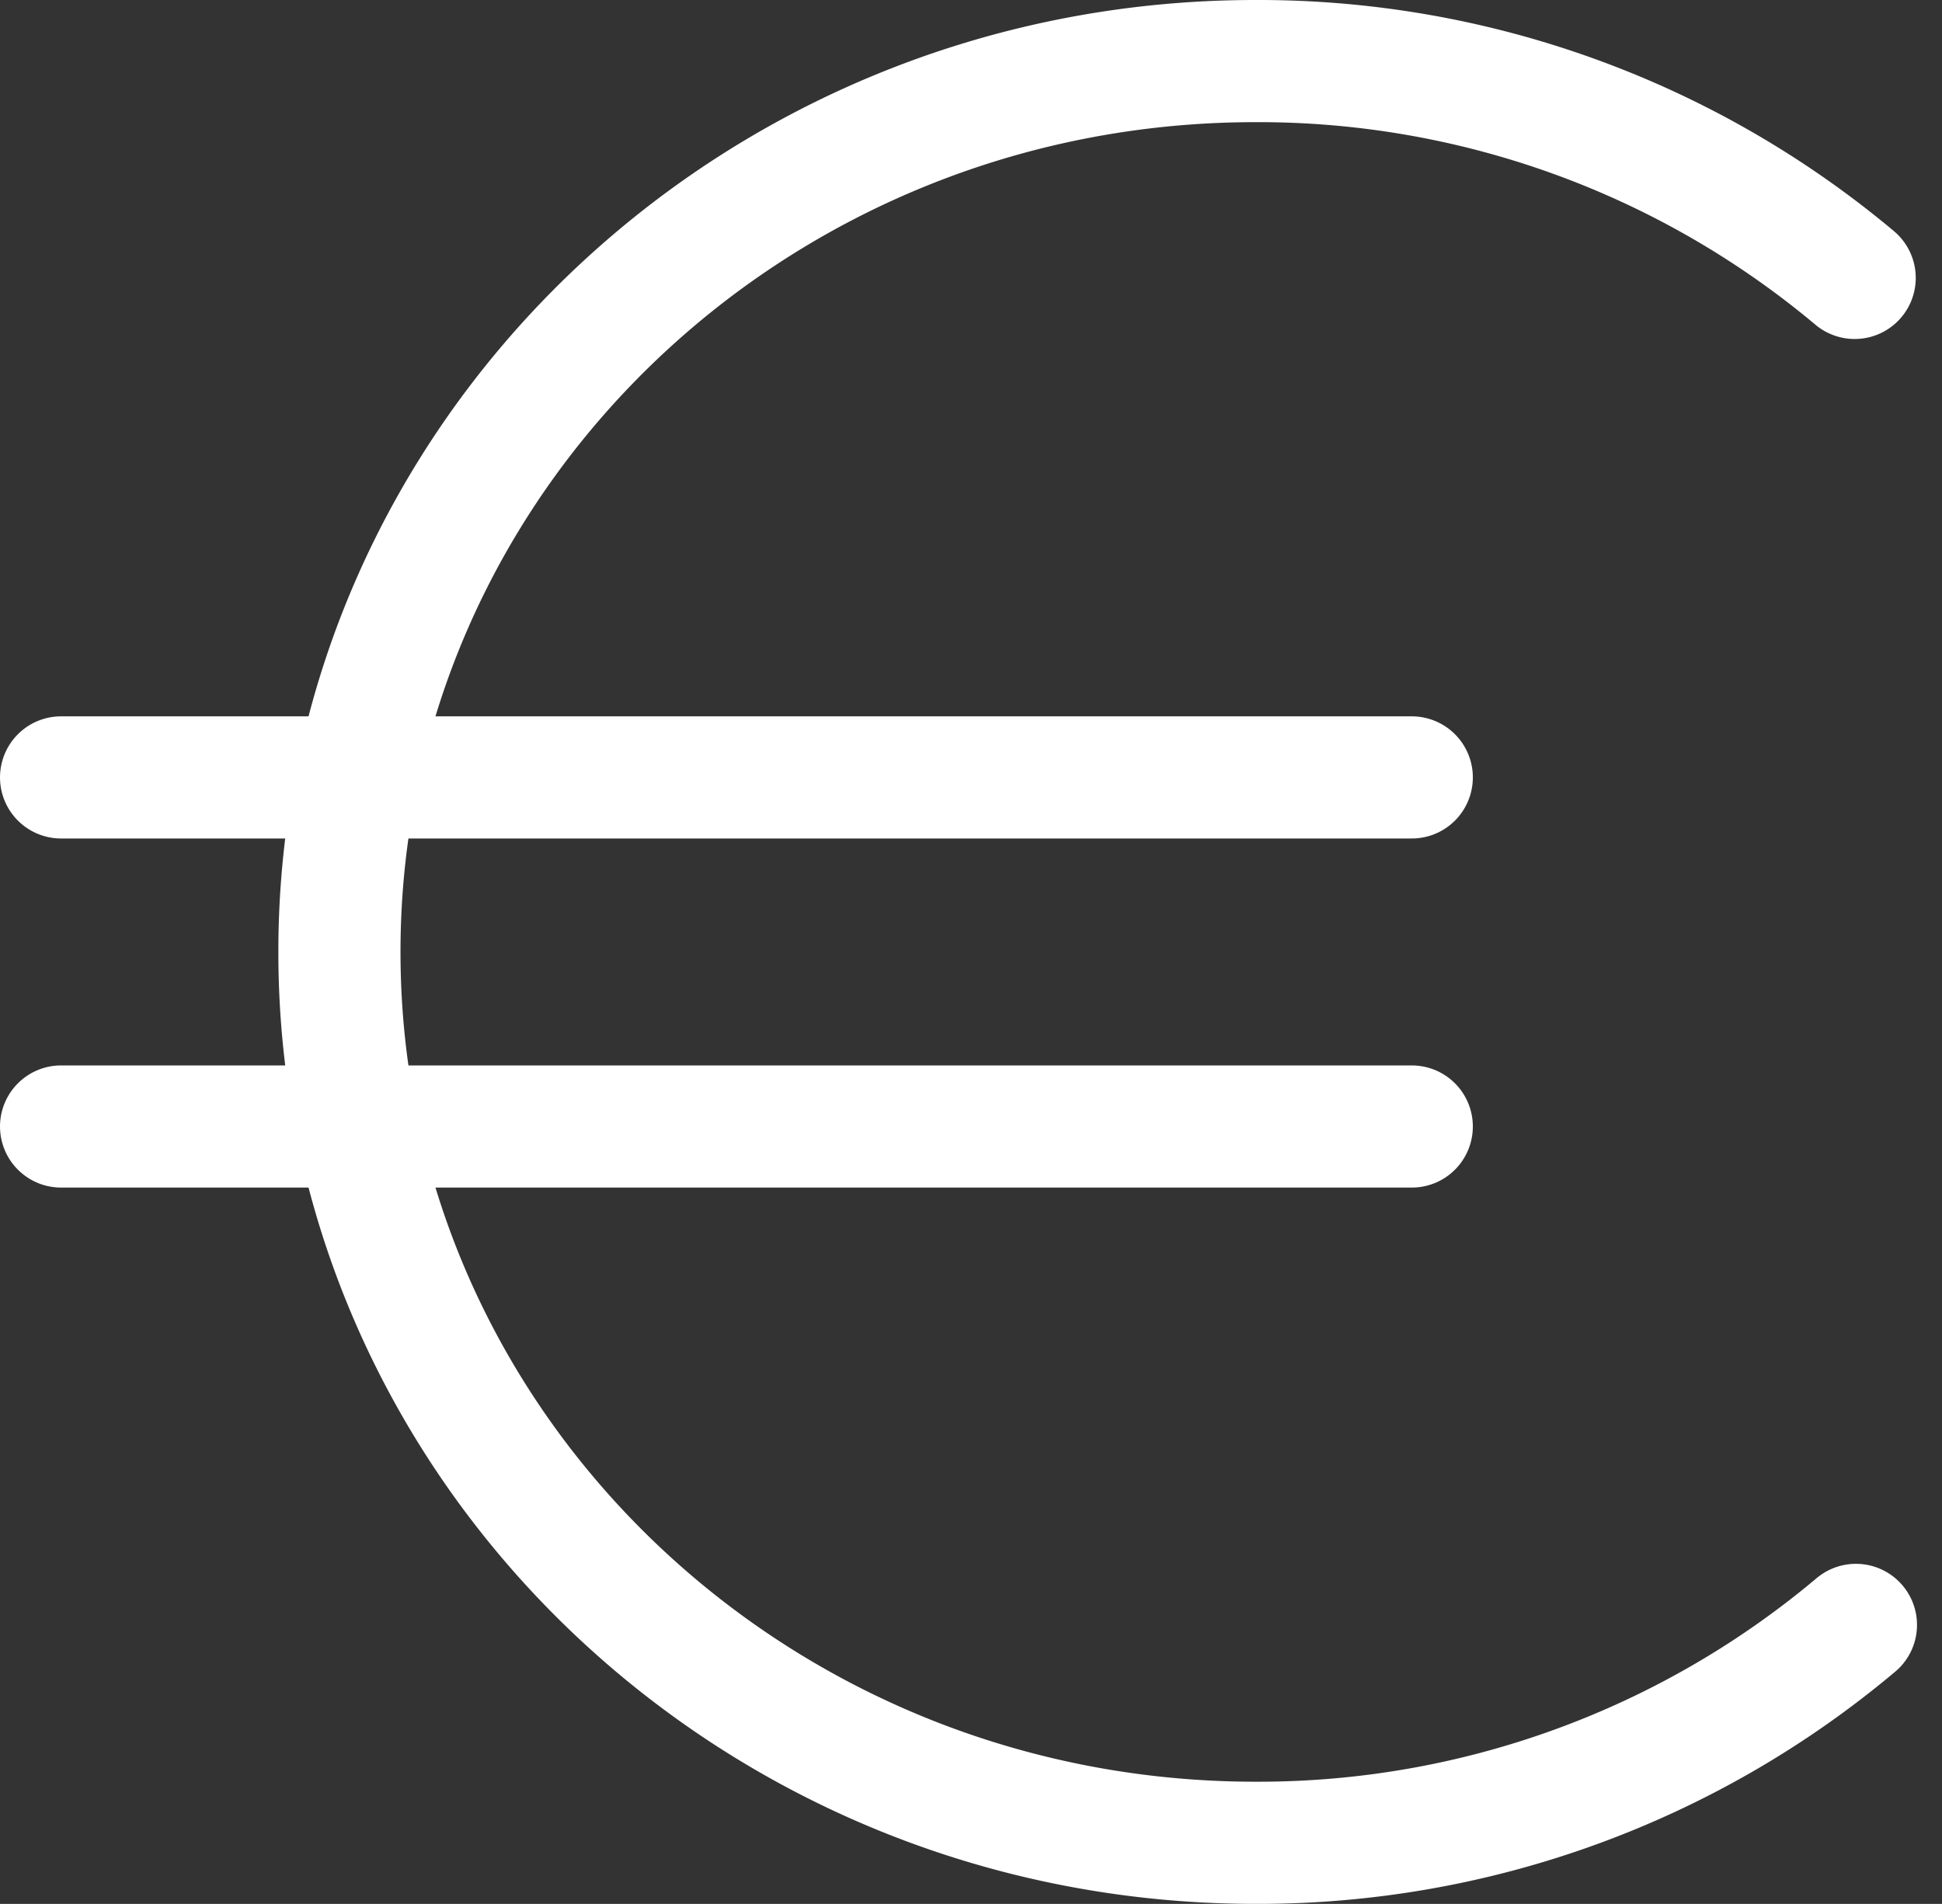
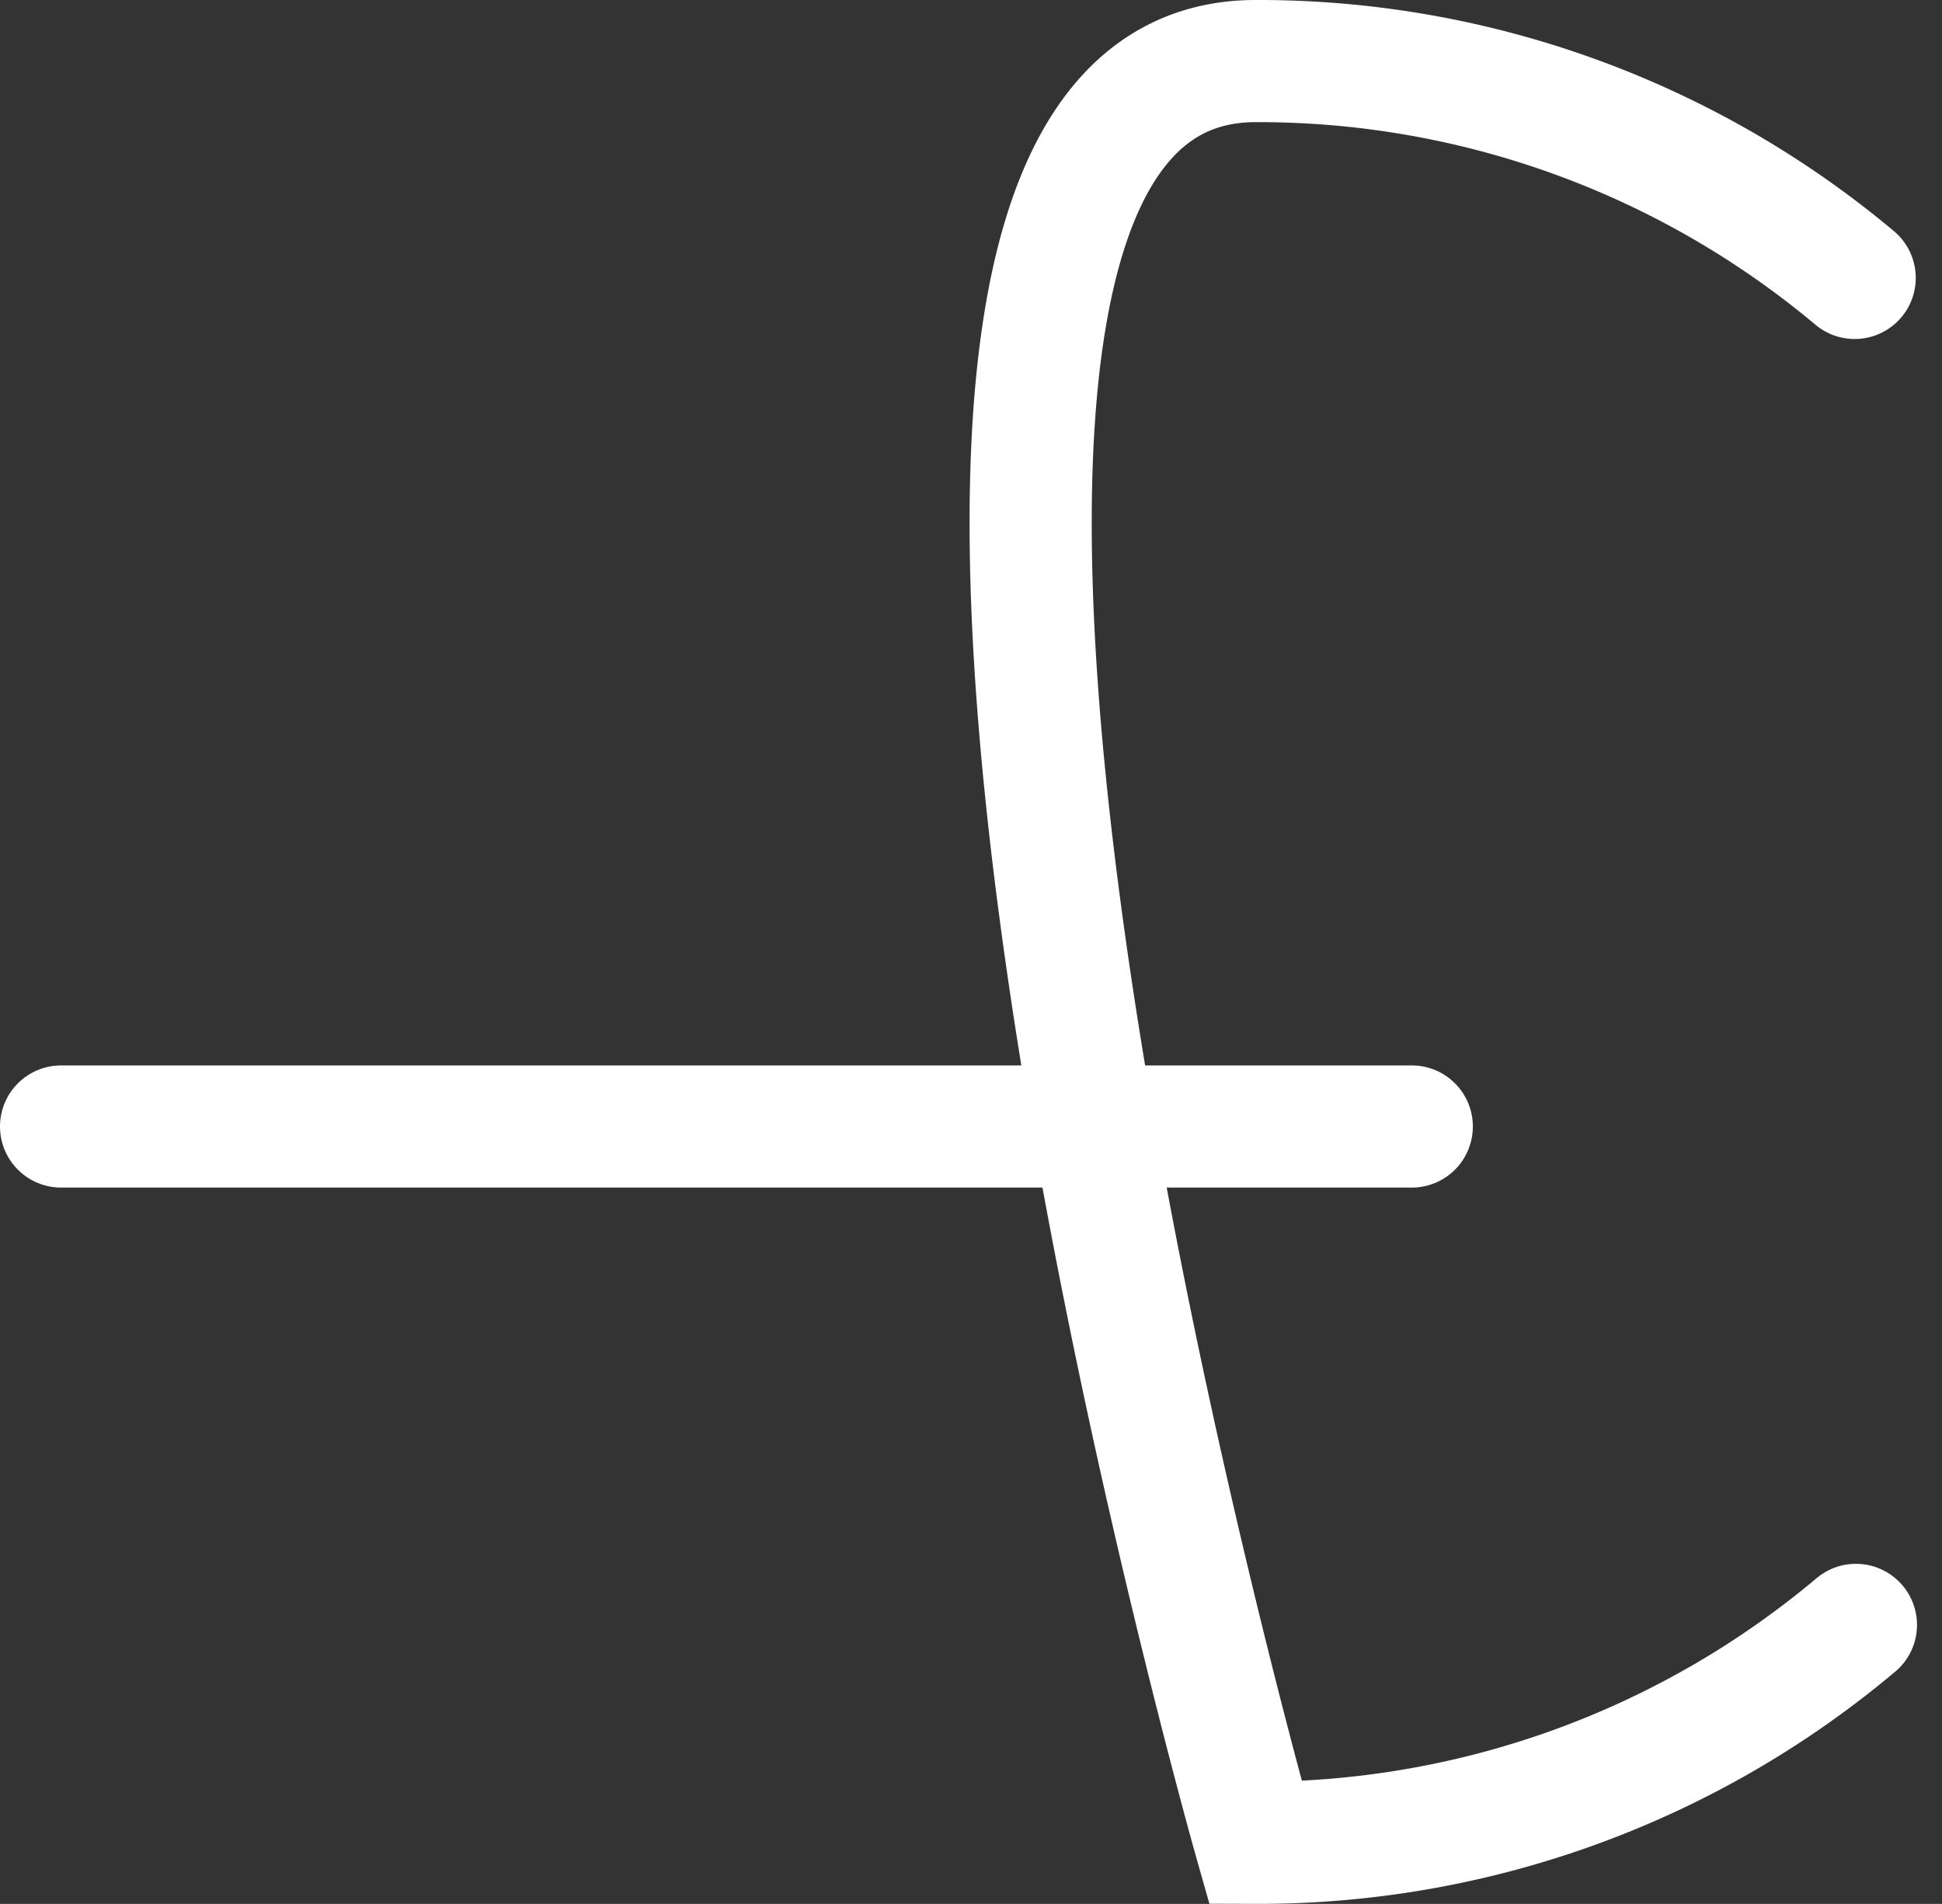
<svg xmlns="http://www.w3.org/2000/svg" width="47.694" height="46.757" viewBox="0 0 47.694 46.757">
  <rect x="0" y="0" width="47.694" height="46.757" fill="#333333" stroke="none" />
  <g id="Calque_1-2" transform="translate(1.5 1.5)">
-     <path id="Path_5" data-name="Path 5" d="M139.656,53.405a22.789,22.789,0,0,1-14.744,5.351c-12.427,0-22.5-9.8-22.5-21.878S112.484,15,124.911,15a22.79,22.79,0,0,1,14.714,5.325" transform="translate(-95.576 -15)" fill="none" stroke="#fff" stroke-linecap="round" stroke-miterlimit="10" stroke-width="3" />
-     <line id="Line_35" data-name="Line 35" x2="33.172" transform="translate(0 17.592)" fill="none" stroke="#fff" stroke-linecap="round" stroke-miterlimit="10" stroke-width="3" />
+     <path id="Path_5" data-name="Path 5" d="M139.656,53.405a22.789,22.789,0,0,1-14.744,5.351S112.484,15,124.911,15a22.79,22.79,0,0,1,14.714,5.325" transform="translate(-95.576 -15)" fill="none" stroke="#fff" stroke-linecap="round" stroke-miterlimit="10" stroke-width="3" />
    <line id="Line_36" data-name="Line 36" x2="33.172" transform="translate(0 26.165)" fill="none" stroke="#fff" stroke-linecap="round" stroke-miterlimit="10" stroke-width="3" />
  </g>
</svg>